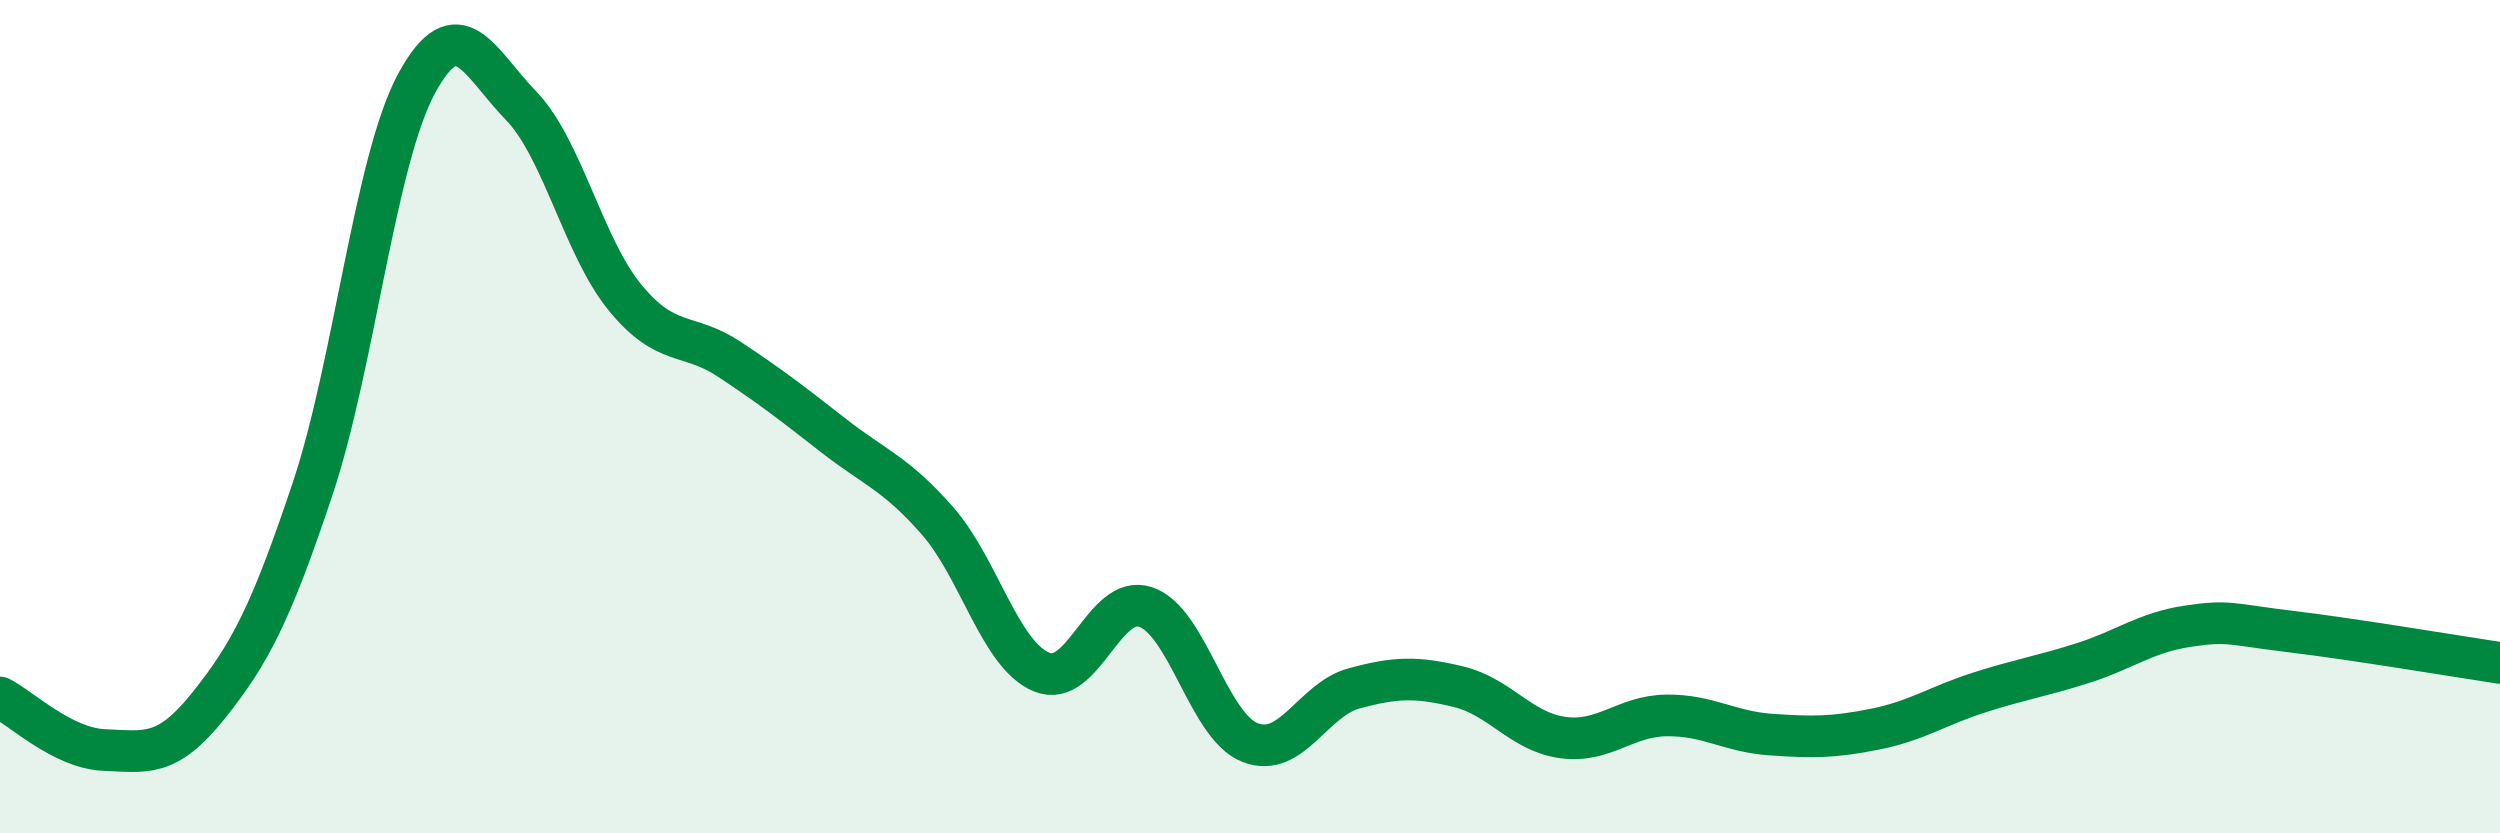
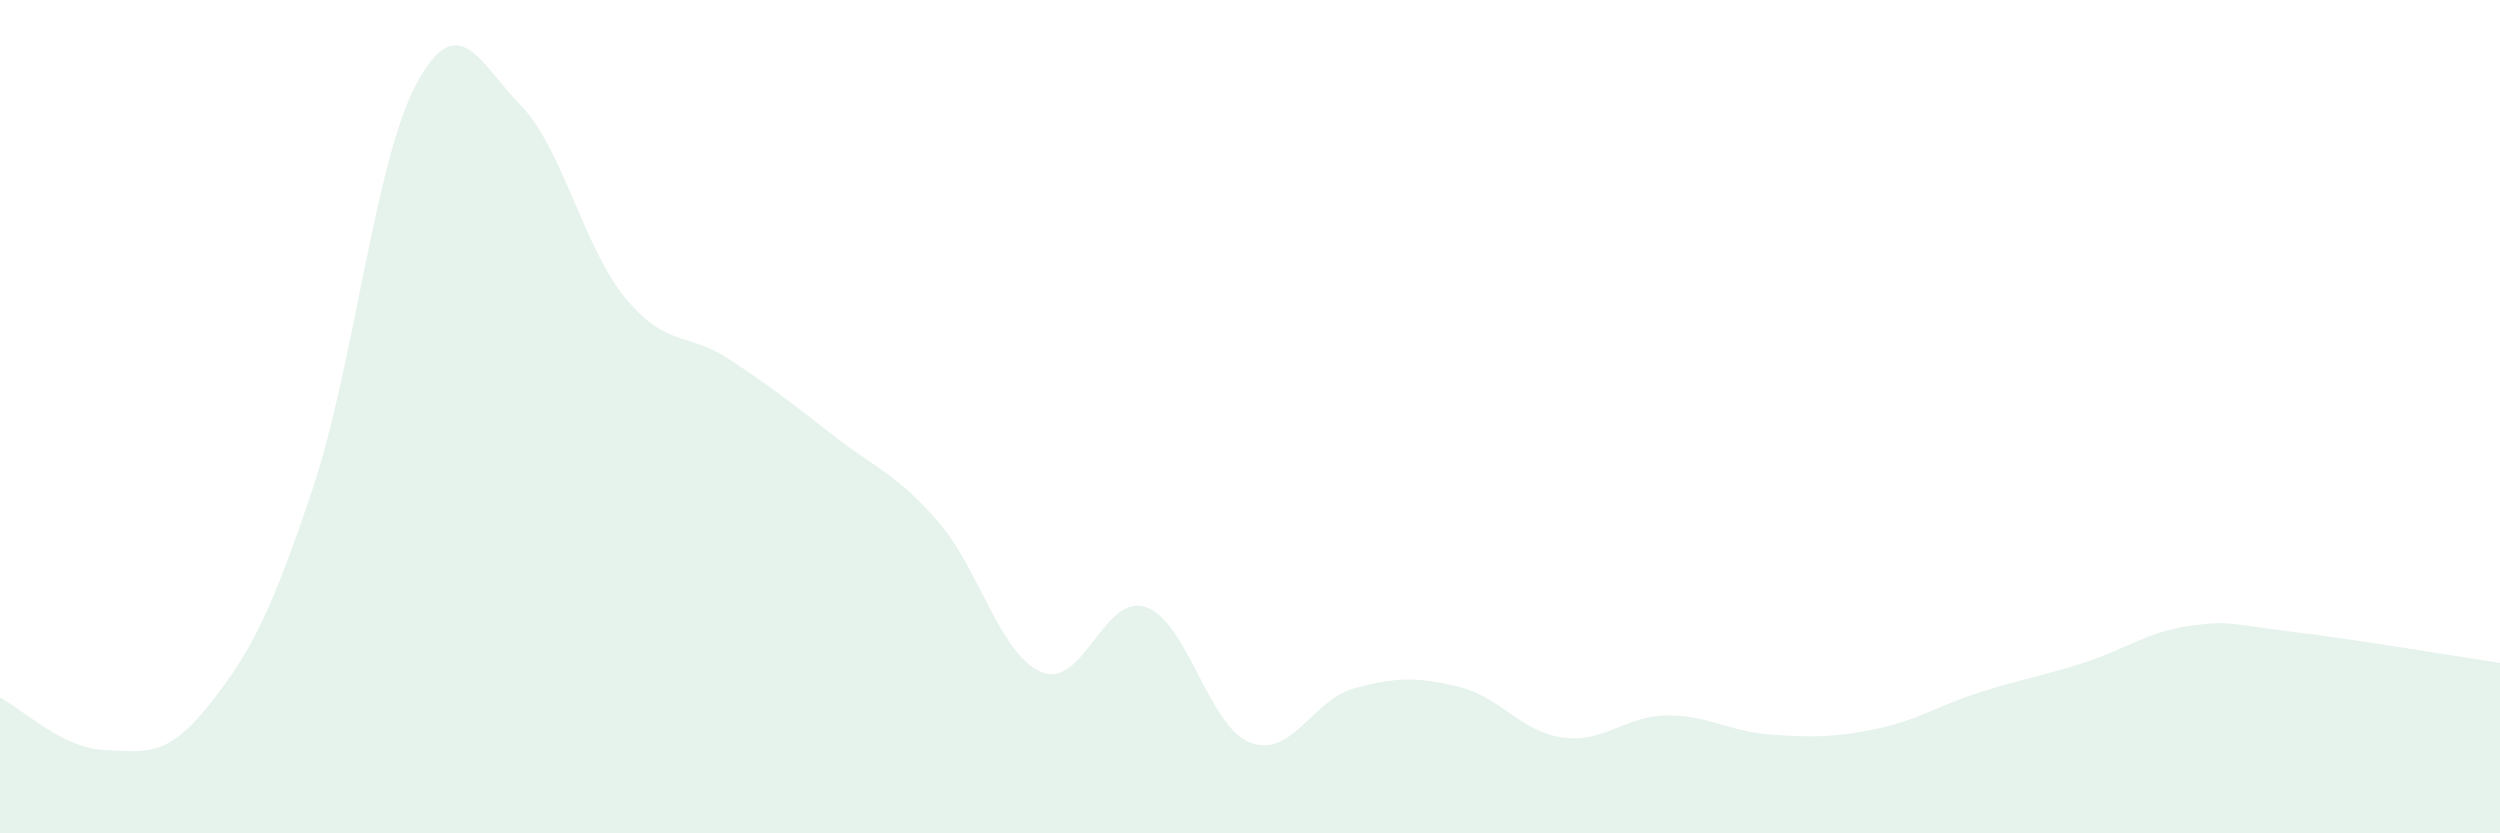
<svg xmlns="http://www.w3.org/2000/svg" width="60" height="20" viewBox="0 0 60 20">
  <path d="M 0,16.74 C 0.5,16.99 1.5,17.96 2.5,18 C 3.5,18.04 4,18.19 5,16.94 C 6,15.69 6.5,14.73 7.5,11.74 C 8.5,8.75 9,3.84 10,2 C 11,0.16 11.5,1.5 12.5,2.53 C 13.5,3.56 14,5.92 15,7.14 C 16,8.36 16.5,7.96 17.5,8.62 C 18.5,9.28 19,9.67 20,10.45 C 21,11.23 21.5,11.36 22.5,12.5 C 23.5,13.64 24,15.72 25,16.13 C 26,16.54 26.5,14.23 27.5,14.57 C 28.5,14.91 29,17.43 30,17.82 C 31,18.21 31.5,16.79 32.5,16.52 C 33.5,16.25 34,16.24 35,16.48 C 36,16.72 36.5,17.56 37.5,17.7 C 38.5,17.84 39,17.18 40,17.17 C 41,17.16 41.5,17.56 42.5,17.63 C 43.5,17.7 44,17.7 45,17.5 C 46,17.3 46.5,16.94 47.5,16.62 C 48.5,16.3 49,16.23 50,15.91 C 51,15.59 51.5,15.18 52.5,15.03 C 53.5,14.88 53.5,14.98 55,15.16 C 56.5,15.34 59,15.76 60,15.91L60 20L0 20Z" fill="#008740" opacity="0.1" stroke-linecap="round" stroke-linejoin="round" />
-   <path d="M 0,16.74 C 0.5,16.99 1.5,17.96 2.5,18 C 3.5,18.04 4,18.19 5,16.94 C 6,15.69 6.5,14.73 7.5,11.74 C 8.5,8.75 9,3.84 10,2 C 11,0.16 11.5,1.5 12.5,2.53 C 13.5,3.56 14,5.92 15,7.14 C 16,8.36 16.5,7.96 17.5,8.62 C 18.5,9.28 19,9.67 20,10.45 C 21,11.23 21.5,11.36 22.5,12.5 C 23.5,13.64 24,15.72 25,16.13 C 26,16.54 26.5,14.23 27.5,14.57 C 28.5,14.91 29,17.43 30,17.82 C 31,18.21 31.5,16.79 32.5,16.52 C 33.5,16.25 34,16.24 35,16.48 C 36,16.72 36.5,17.56 37.5,17.7 C 38.5,17.84 39,17.18 40,17.17 C 41,17.16 41.5,17.56 42.5,17.63 C 43.5,17.7 44,17.7 45,17.5 C 46,17.3 46.5,16.94 47.5,16.62 C 48.5,16.3 49,16.23 50,15.91 C 51,15.59 51.5,15.18 52.5,15.03 C 53.5,14.88 53.5,14.98 55,15.16 C 56.5,15.34 59,15.76 60,15.91" stroke="#008740" stroke-width="1" fill="none" stroke-linecap="round" stroke-linejoin="round" />
</svg>